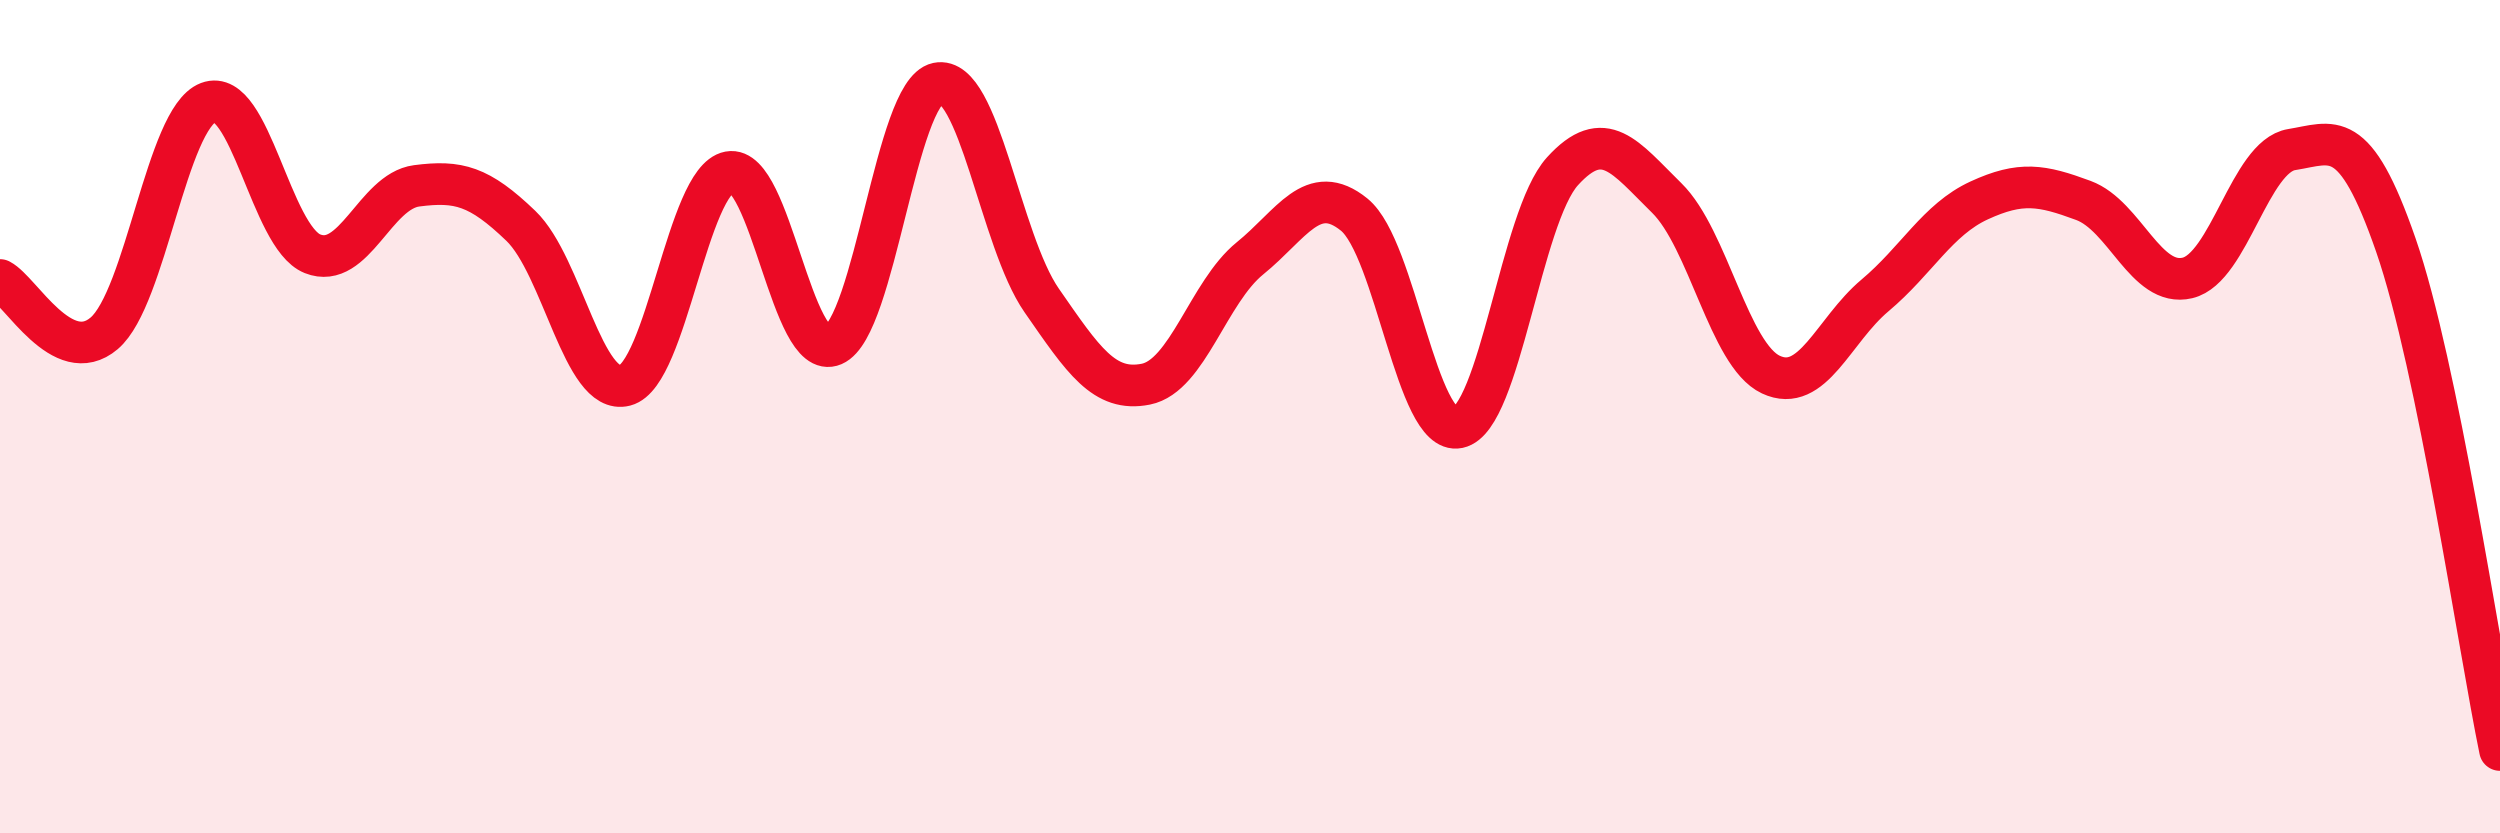
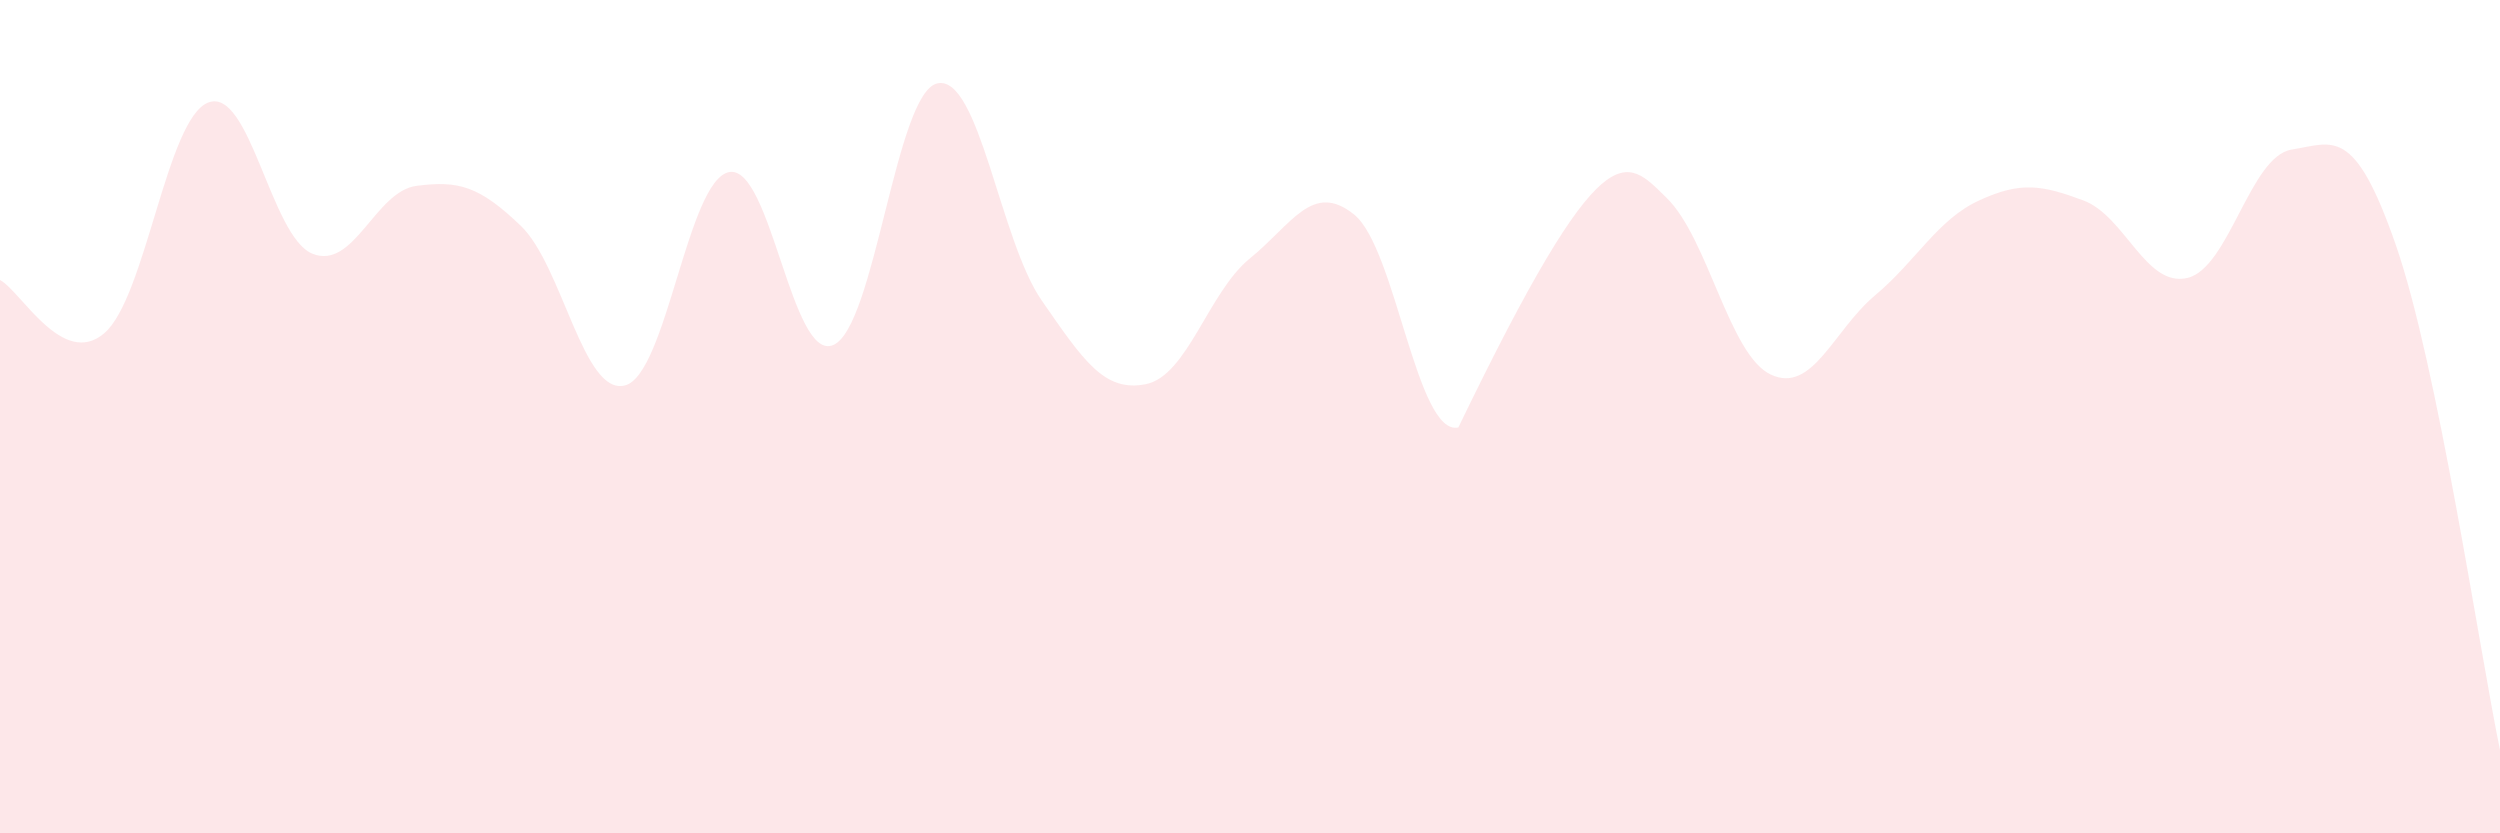
<svg xmlns="http://www.w3.org/2000/svg" width="60" height="20" viewBox="0 0 60 20">
-   <path d="M 0,6.72 C 0.5,6.98 1.5,8.85 2.5,8 C 3.5,7.15 4,2.84 5,2.46 C 6,2.08 6.5,5.69 7.5,6.09 C 8.5,6.49 9,4.59 10,4.46 C 11,4.33 11.5,4.46 12.5,5.42 C 13.5,6.38 14,9.51 15,9.25 C 16,8.99 16.5,4.32 17.5,4.13 C 18.5,3.94 19,8.71 20,8.28 C 21,7.85 21.5,2.21 22.5,2 C 23.5,1.79 24,5.77 25,7.21 C 26,8.65 26.5,9.42 27.5,9.22 C 28.5,9.02 29,7.01 30,6.2 C 31,5.39 31.5,4.34 32.5,5.15 C 33.5,5.96 34,10.47 35,10.26 C 36,10.05 36.5,5.21 37.5,4.11 C 38.5,3.01 39,3.77 40,4.75 C 41,5.73 41.5,8.52 42.5,8.99 C 43.5,9.46 44,7.93 45,7.09 C 46,6.25 46.5,5.27 47.5,4.81 C 48.5,4.35 49,4.44 50,4.81 C 51,5.18 51.5,6.91 52.5,6.67 C 53.5,6.43 54,3.75 55,3.59 C 56,3.43 56.5,3 57.5,5.88 C 58.5,8.76 59.5,15.58 60,18L60 20L0 20Z" fill="#EB0A25" opacity="0.1" stroke-linecap="round" stroke-linejoin="round" />
-   <path d="M 0,6.72 C 0.5,6.98 1.5,8.85 2.5,8 C 3.5,7.15 4,2.84 5,2.46 C 6,2.08 6.5,5.69 7.5,6.09 C 8.5,6.49 9,4.59 10,4.46 C 11,4.33 11.5,4.46 12.5,5.42 C 13.5,6.38 14,9.51 15,9.25 C 16,8.99 16.5,4.32 17.5,4.13 C 18.5,3.94 19,8.71 20,8.28 C 21,7.85 21.5,2.21 22.5,2 C 23.5,1.79 24,5.77 25,7.21 C 26,8.65 26.5,9.42 27.5,9.22 C 28.5,9.02 29,7.01 30,6.2 C 31,5.39 31.5,4.34 32.5,5.15 C 33.5,5.96 34,10.47 35,10.26 C 36,10.05 36.5,5.21 37.5,4.11 C 38.5,3.01 39,3.77 40,4.75 C 41,5.73 41.5,8.52 42.5,8.99 C 43.5,9.46 44,7.93 45,7.09 C 46,6.25 46.5,5.27 47.5,4.81 C 48.5,4.35 49,4.44 50,4.81 C 51,5.18 51.5,6.91 52.5,6.67 C 53.5,6.43 54,3.75 55,3.59 C 56,3.43 56.5,3 57.5,5.88 C 58.5,8.76 59.5,15.58 60,18" stroke="#EB0A25" stroke-width="1" fill="none" stroke-linecap="round" stroke-linejoin="round" />
+   <path d="M 0,6.72 C 0.5,6.98 1.5,8.85 2.5,8 C 3.5,7.15 4,2.84 5,2.46 C 6,2.08 6.5,5.69 7.5,6.09 C 8.5,6.49 9,4.59 10,4.46 C 11,4.33 11.5,4.46 12.5,5.42 C 13.5,6.38 14,9.51 15,9.25 C 16,8.99 16.5,4.32 17.5,4.13 C 18.5,3.94 19,8.71 20,8.28 C 21,7.85 21.5,2.21 22.5,2 C 23.5,1.79 24,5.77 25,7.21 C 26,8.65 26.5,9.42 27.5,9.22 C 28.5,9.02 29,7.01 30,6.2 C 31,5.39 31.5,4.34 32.5,5.15 C 33.5,5.96 34,10.47 35,10.26 C 38.5,3.01 39,3.77 40,4.75 C 41,5.73 41.5,8.52 42.5,8.99 C 43.5,9.46 44,7.93 45,7.09 C 46,6.25 46.5,5.27 47.5,4.81 C 48.5,4.35 49,4.44 50,4.81 C 51,5.18 51.5,6.91 52.5,6.67 C 53.5,6.43 54,3.75 55,3.59 C 56,3.43 56.5,3 57.5,5.88 C 58.5,8.76 59.5,15.58 60,18L60 20L0 20Z" fill="#EB0A25" opacity="0.1" stroke-linecap="round" stroke-linejoin="round" />
</svg>